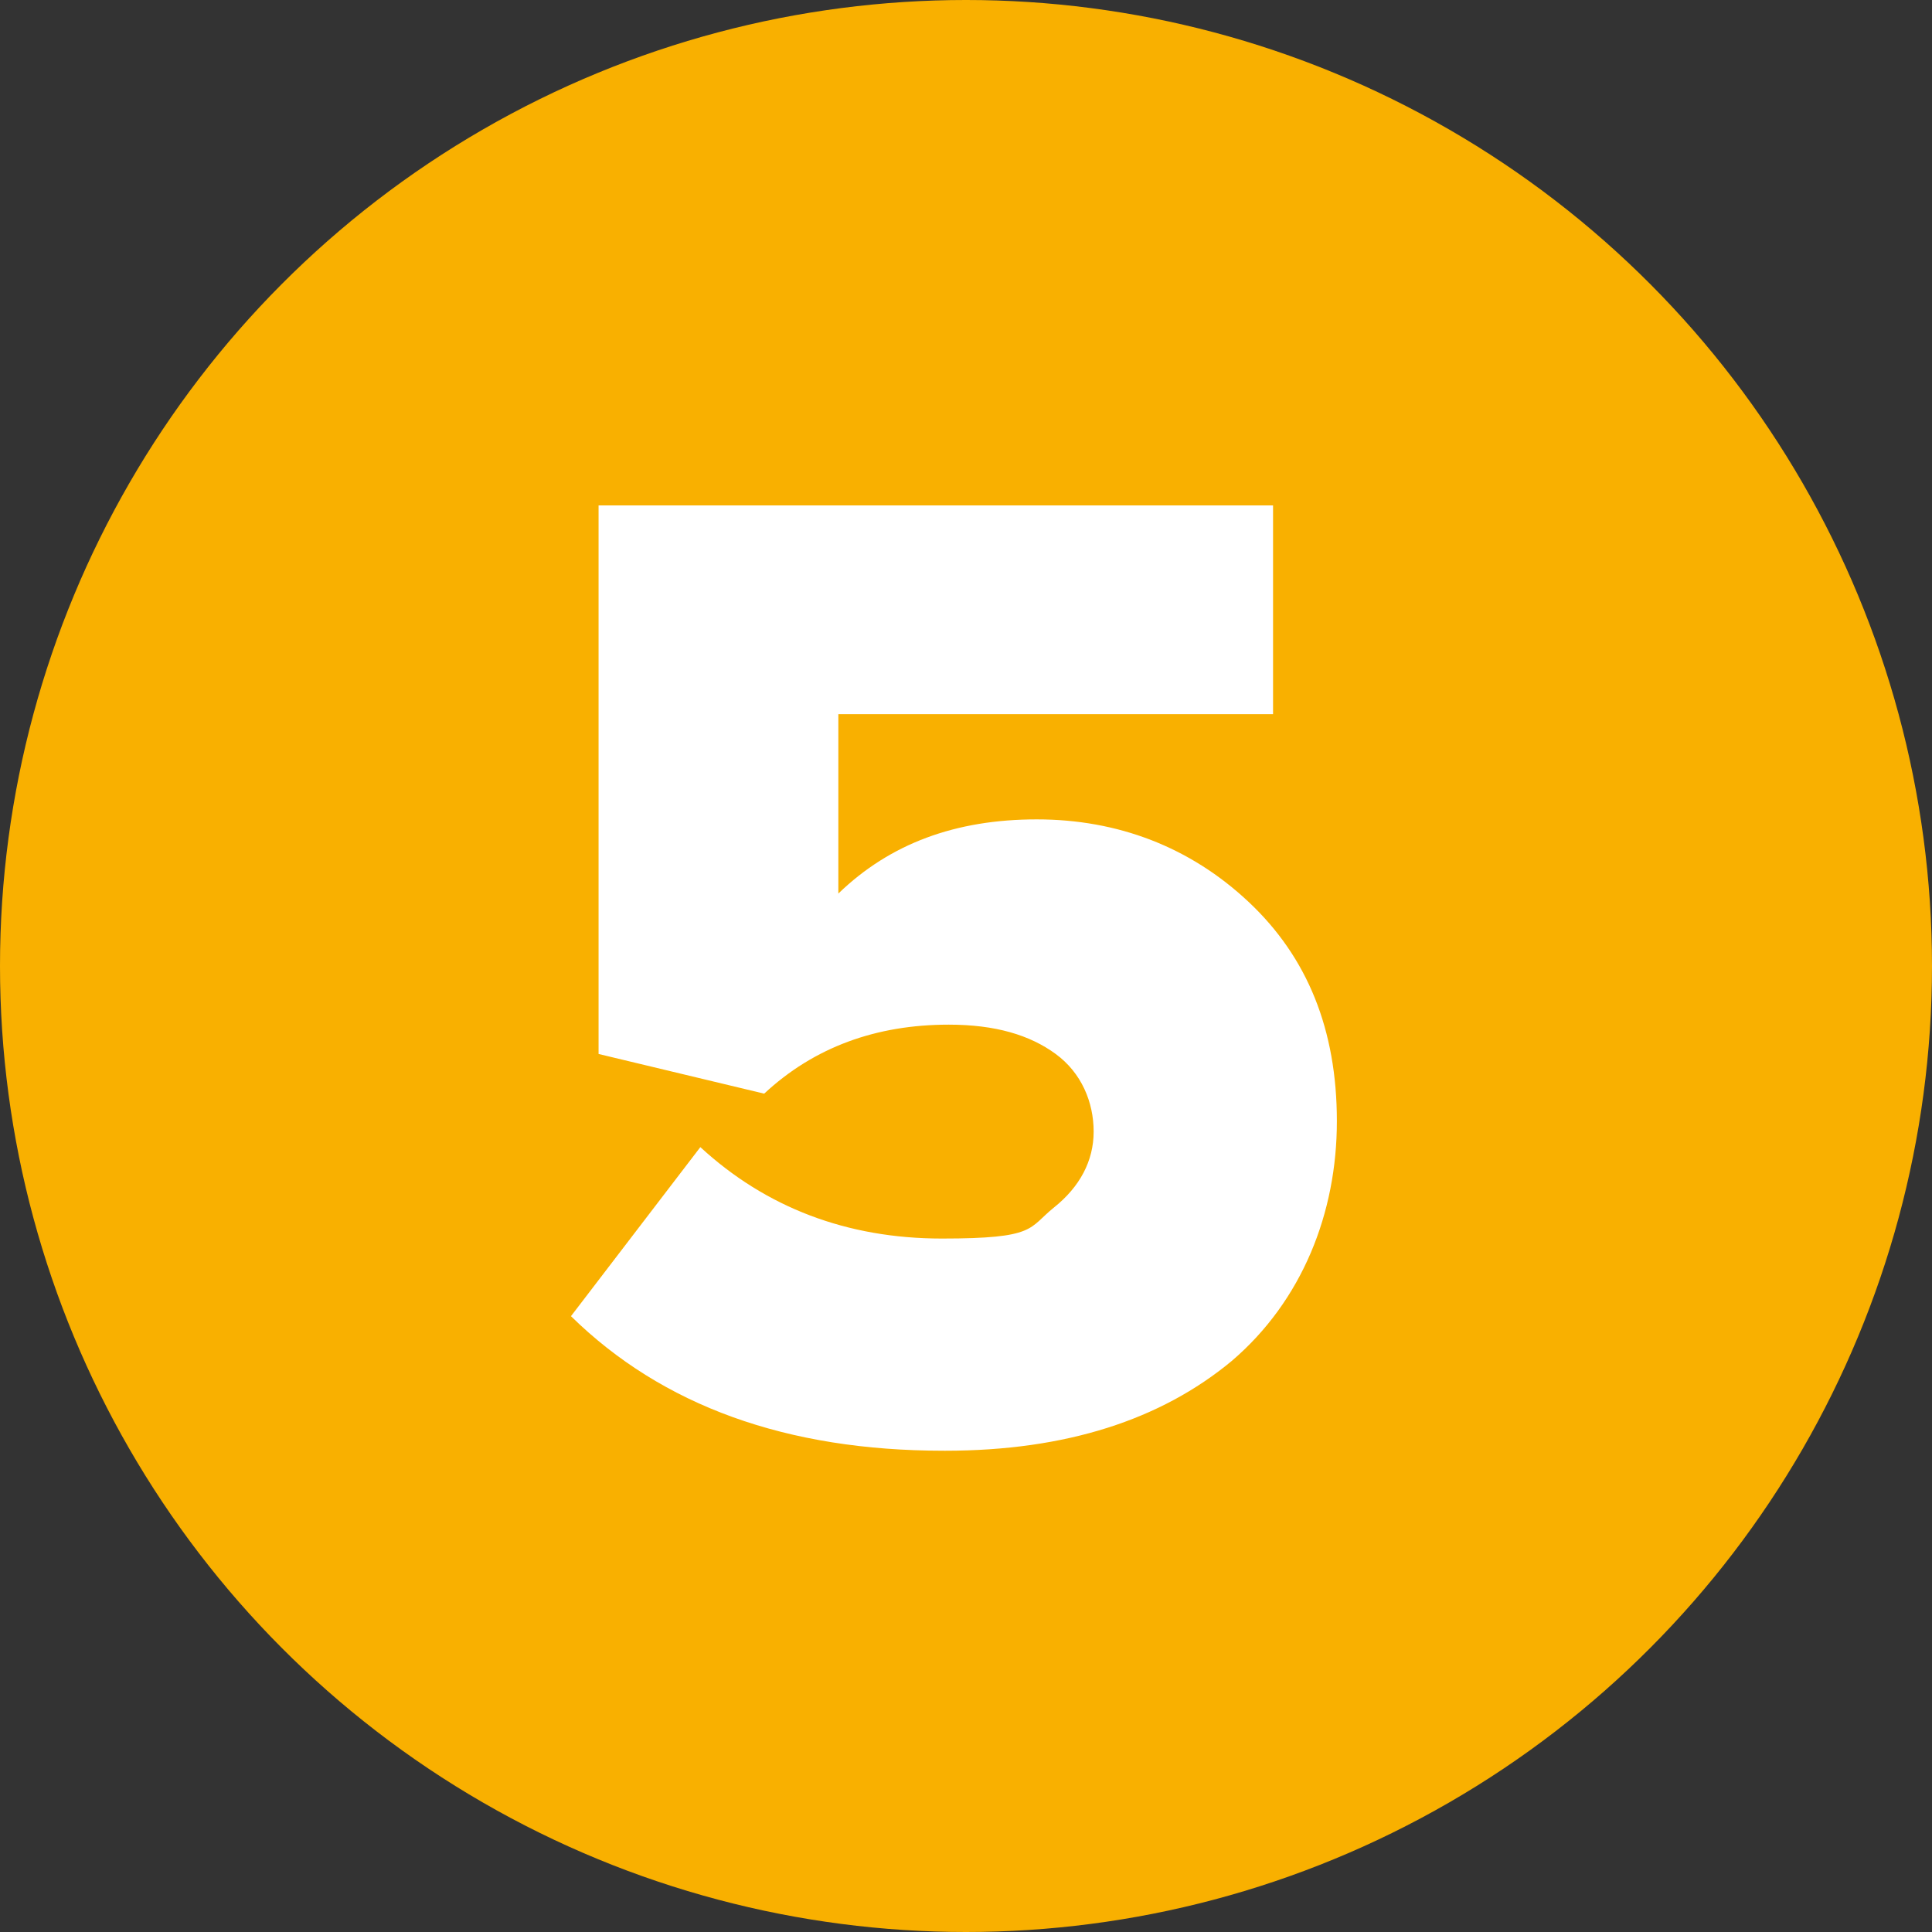
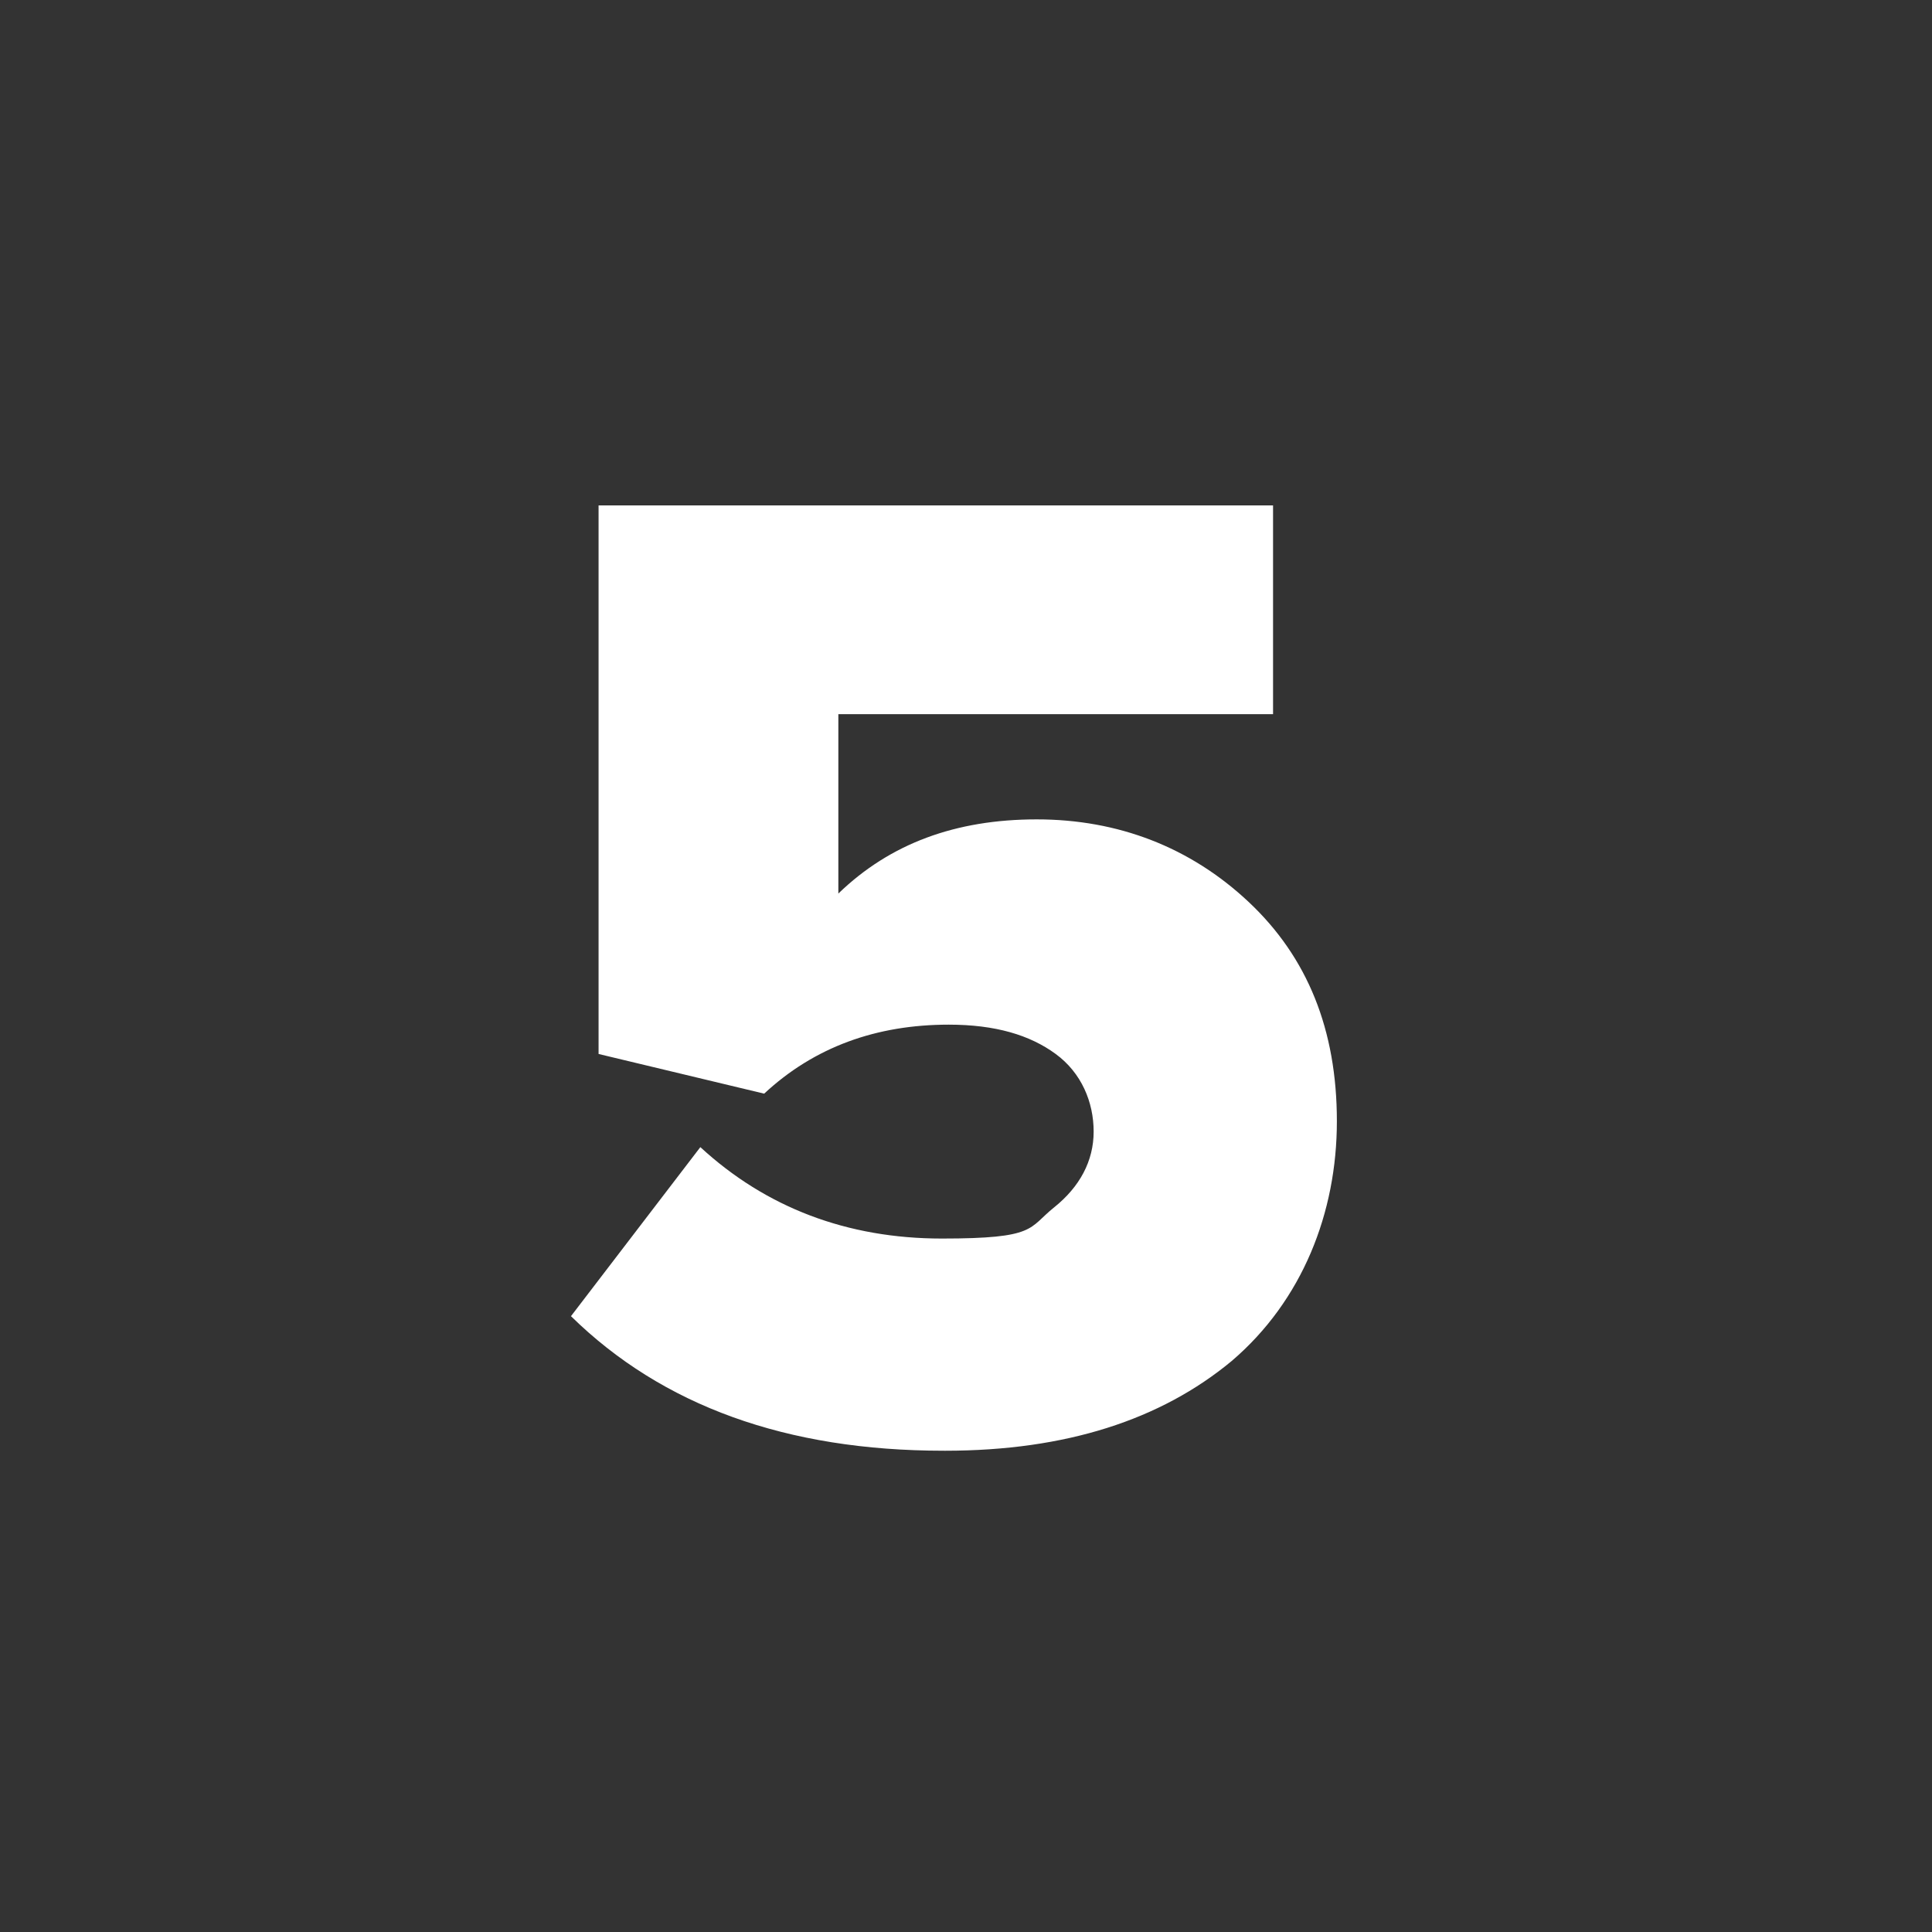
<svg xmlns="http://www.w3.org/2000/svg" id="Ebene_1" version="1.1" viewBox="0 0 112 112">
  <rect x="0" y="0" width="112" height="112" fill="#333333" stroke="none" />
  <defs>
    <style>
      .st0 {
        fill: #fff;
      }

      .st1 {
        fill: #f9b000;
      }

      .st2 {
        fill: #86bc24;
      }

      .st3 {
        display: none;
      }
    </style>
  </defs>
  <g id="Ebene_3" class="st3">
    <g id="Ebene_1-2">
      <circle class="st0" cx="56" cy="56" r="56" />
      <path class="st2" d="M65,82.2h-13.9v-36.1l-9,9.1-7.9-8.3,18.8-18.6h12v53.8h0Z" />
    </g>
  </g>
  <g id="Ebene_3_Kopie" class="st3">
    <g id="Ebene_1-21">
-       <circle class="st0" cx="56" cy="56" r="56" />
      <path class="st2" d="M77.5,82.2h-42.2v-10.8c11.9-8.6,19.5-14.4,22.8-17.5,3.3-3,4.9-5.9,4.9-8.5s-.7-3.1-2.1-4.1c-1.4-1-3.2-1.5-5.3-1.5-5.4,0-10.2,2-14.4,5.9l-7.7-9.2c2.7-3,6.1-5.3,9.9-6.7,3.9-1.5,7.8-2.2,11.9-2.2,6.4,0,11.6,1.6,15.7,4.9,4.1,3.3,6.1,7.6,6.1,12.9s-1.5,8-4.5,11.8-7.9,8.1-14.8,12.9h19.7v12.1Z" />
    </g>
  </g>
  <g id="Ebene_3_Kopie_Kopie" class="st3">
    <g id="Ebene_1-22">
-       <circle class="st0" cx="56" cy="56" r="56" />
      <path class="st2" d="M55.4,83.1c-4.9,0-9.3-.8-13.2-2.3-3.8-1.5-6.9-3.6-9.1-6.2l7-9.4c1.9,1.8,4.2,3.2,6.9,4.2s5.3,1.5,7.8,1.5,5.1-.5,6.7-1.5c1.6-1,2.3-2.2,2.3-3.8s-.7-2.8-2.1-3.5c-1.4-.7-3.9-1.1-7.5-1.1s-6.2,0-7.3.2v-12.3h7.3c4.2,0,8.7-1.4,8.7-4.2s-.8-2.8-2.5-3.7c-1.7-.8-3.8-1.3-6.5-1.3-5.1,0-9.5,1.7-13.4,5.2l-6.7-8.7c5.3-5.8,12.5-8.7,21.5-8.7s12,1.3,15.8,4c3.7,2.7,5.6,6.3,5.6,10.8s-1.1,5.7-3.4,7.9-5.1,3.6-8.4,4.2c3.2.3,6.1,1.6,8.8,3.9,2.6,2.3,3.9,5.2,3.9,8.8s-2,8.6-6.1,11.5c-4.1,3-9.5,4.4-16.1,4.4h0Z" />
    </g>
  </g>
  <g id="Ebene_3_Kopie_Kopie_Kopie" class="st3">
    <g id="Ebene_1-23">
-       <circle class="st0" cx="56" cy="56" r="56" />
      <path class="st2" d="M70.3,82.2h-14v-9.8h-25.7v-10.8l20.4-33.2h19.3v31.8h6.5v12.2h-6.5v9.8ZM56.3,60.1v-19.7l-12.3,19.7h12.3Z" />
    </g>
  </g>
  <g id="Ebene_3_Kopie_Kopie_Kopie_Kopie">
    <g id="Ebene_1-24">
-       <circle class="st1" cx="56" cy="56" r="56" />
      <path class="st0" d="M54.7,84.1c-9.1,0-16.3-2.6-21.6-7.8l7.5-9.8c3.8,3.5,8.5,5.3,14,5.3s5-.6,6.5-1.8c1.5-1.2,2.3-2.7,2.3-4.4s-.7-3.4-2.2-4.5-3.5-1.7-6.2-1.7c-4.2,0-7.8,1.3-10.7,4l-9.6-2.3v-31.8h39.1v12.1h-25.2v10.4c3-2.9,6.8-4.3,11.5-4.3s8.9,1.6,12.3,4.8,5.1,7.4,5.1,12.7-2,10.4-6.1,13.9c-4.1,3.4-9.6,5.2-16.6,5.2h0Z" />
    </g>
  </g>
</svg>